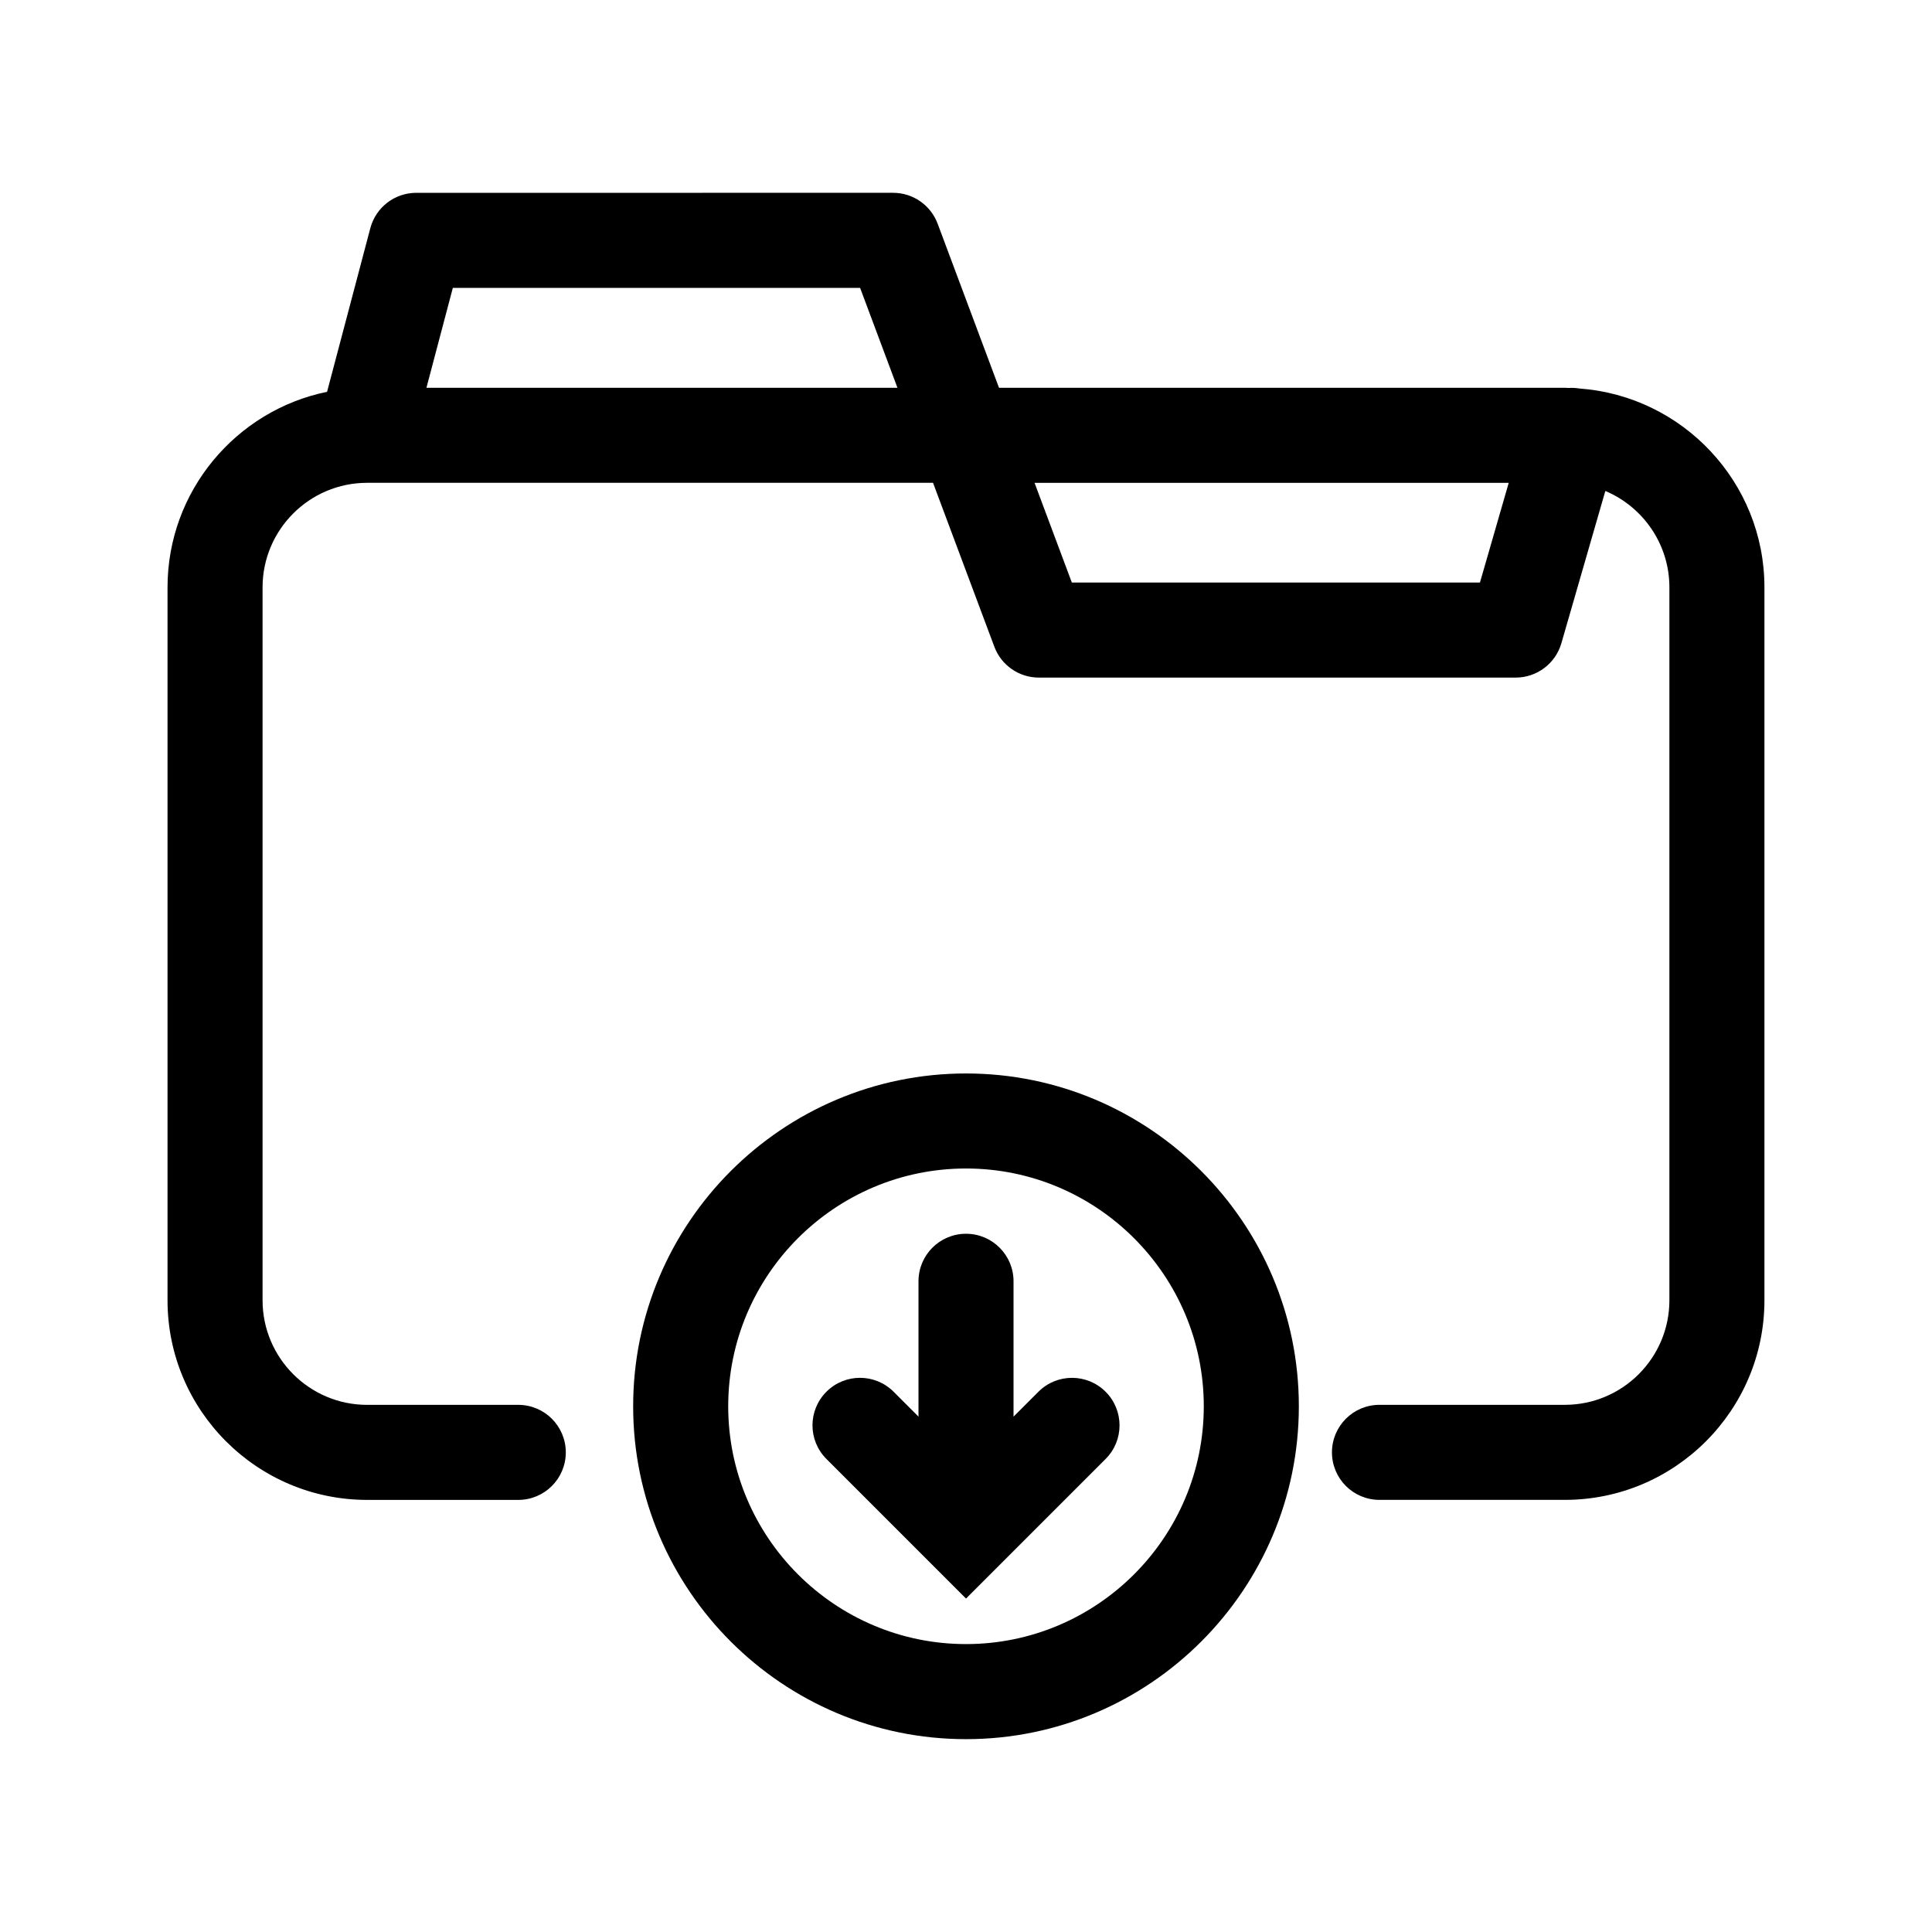
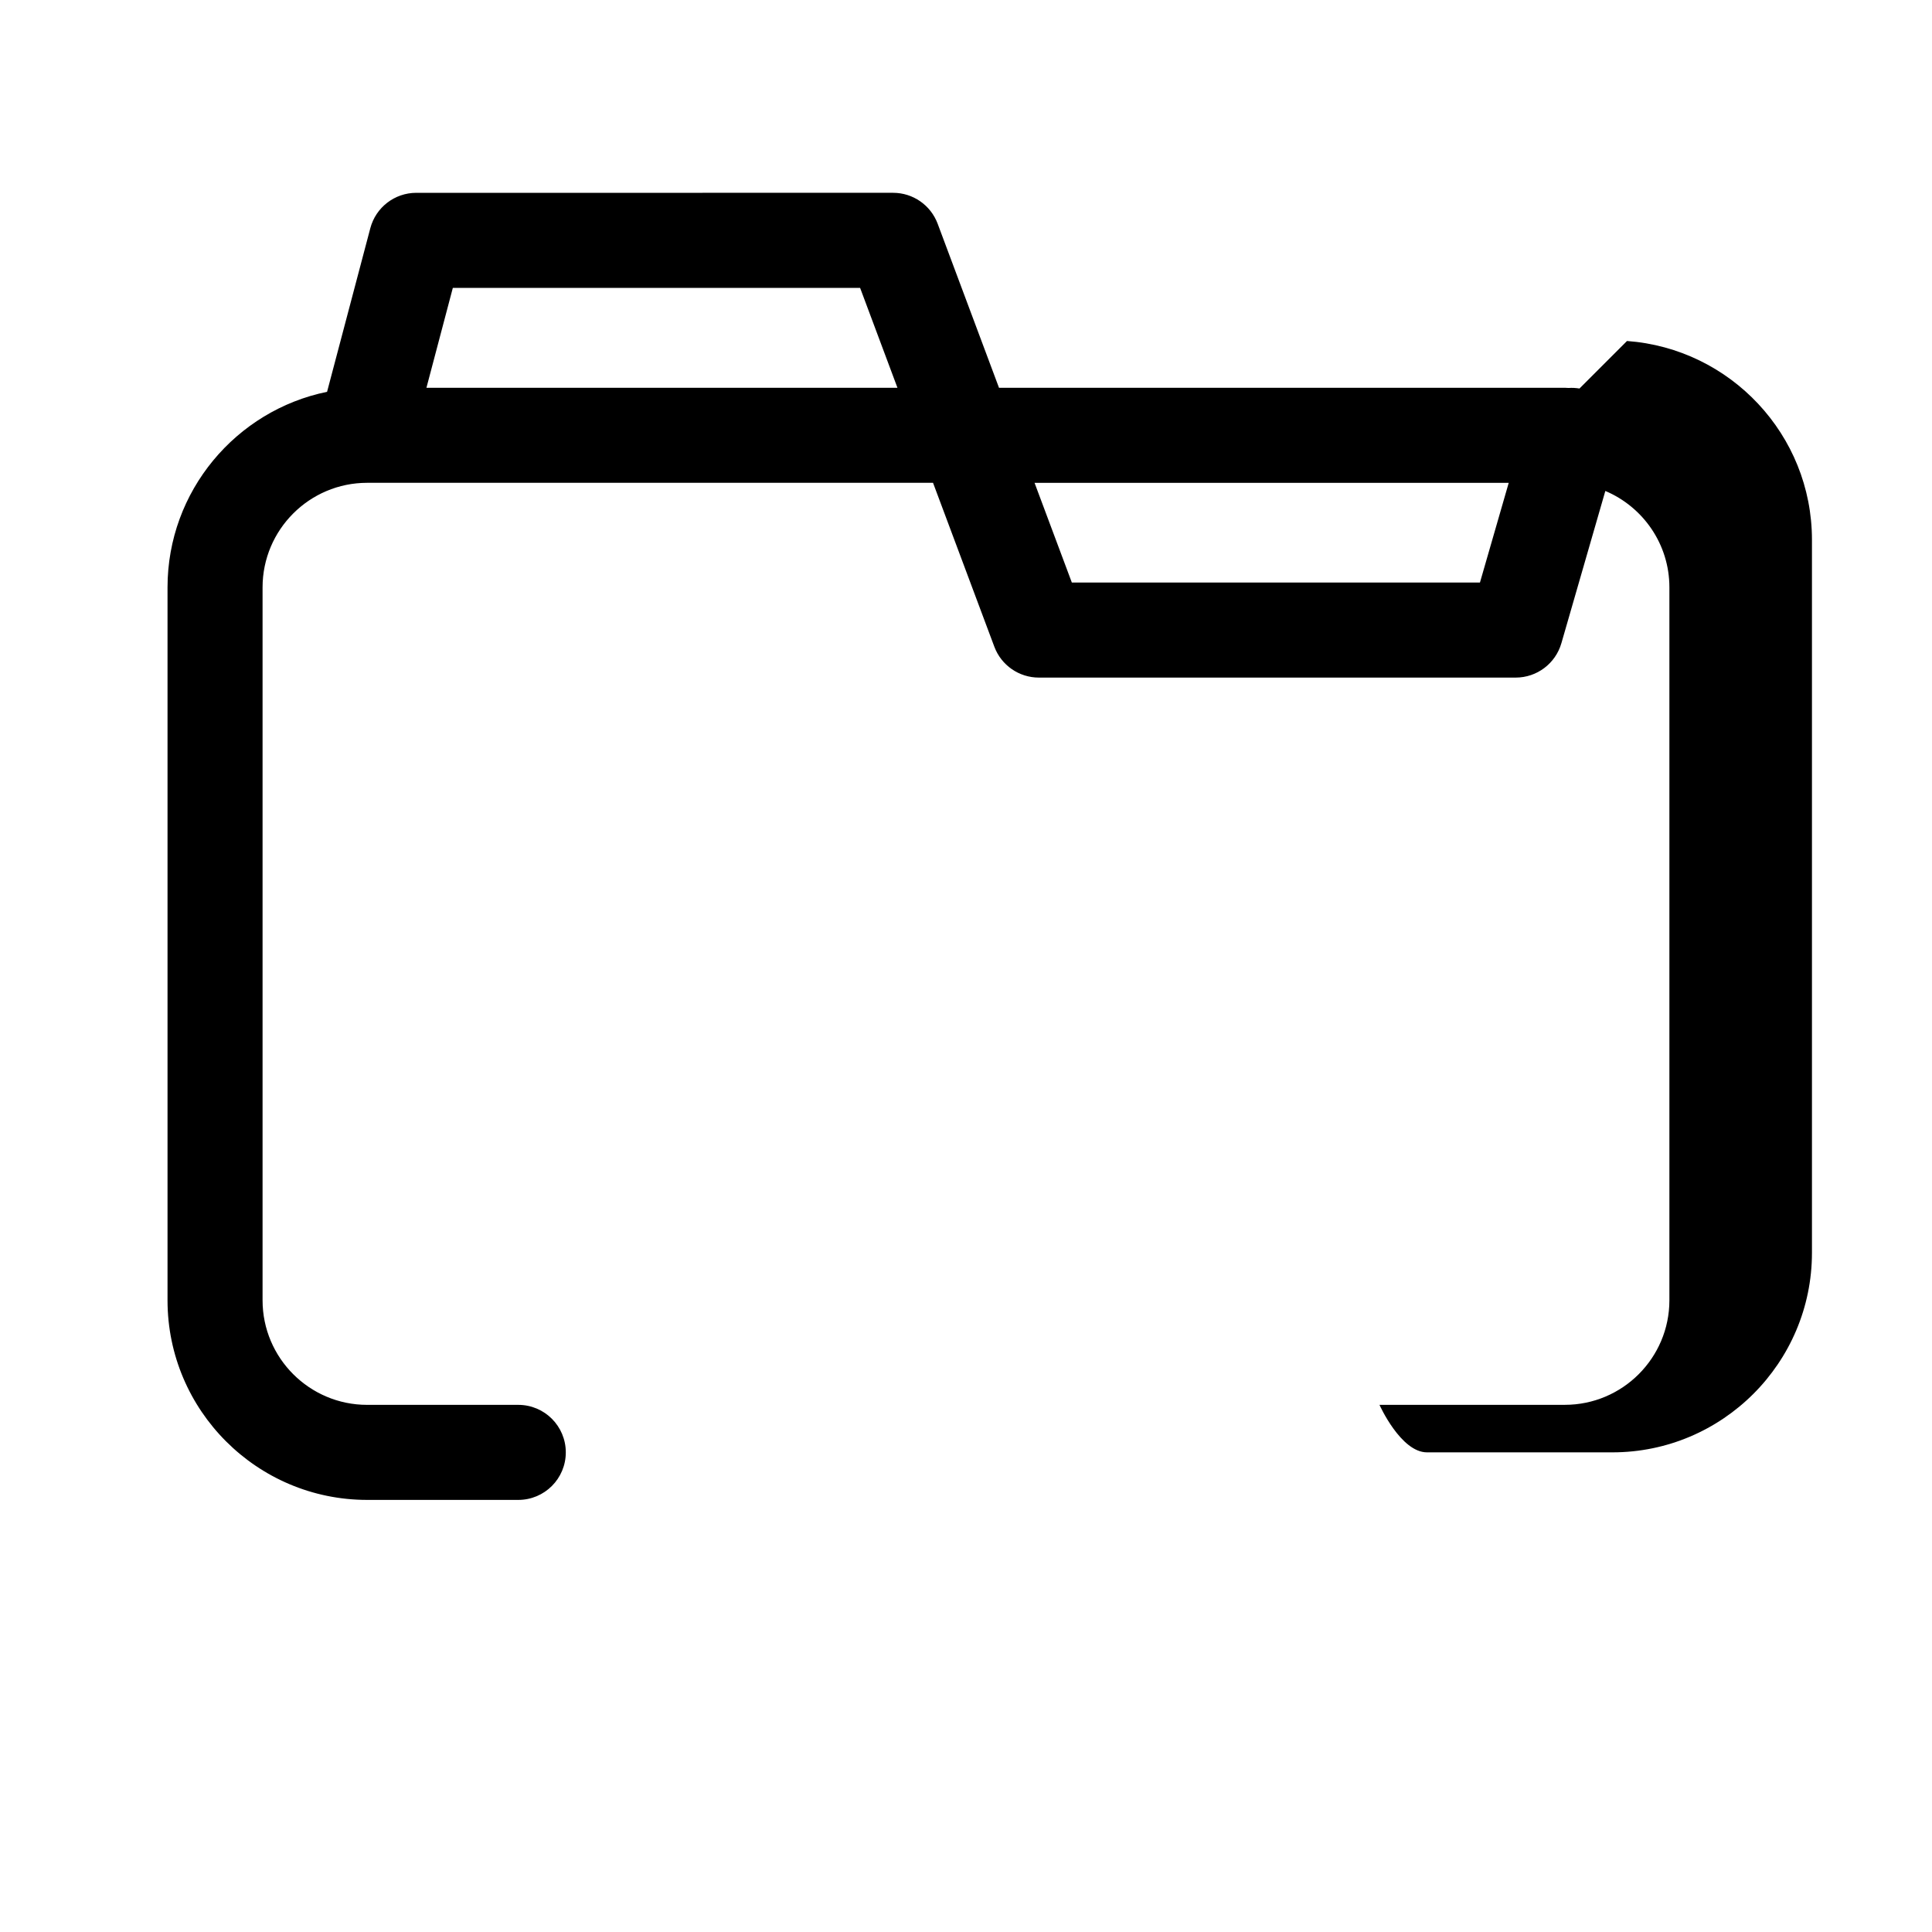
<svg xmlns="http://www.w3.org/2000/svg" fill="#000000" width="800px" height="800px" version="1.1" viewBox="144 144 512 512">
  <g>
-     <path d="m562.58 246.96c-0.973-0.156-1.934-0.215-2.887-0.145-0.336-0.004-0.66-0.051-0.996-0.051h-149.95l-16.262-43.484c-1.844-4.922-6.543-8.184-11.801-8.184l-126.37 0.004c-5.719 0-10.715 3.848-12.176 9.375l-11.461 43.359c-24.098 4.93-42.281 26.297-42.281 51.828v188.93c0 29.172 23.73 52.898 52.898 52.898h40.055c6.957 0 12.594-5.637 12.594-12.594 0-6.957-5.637-12.594-12.594-12.594h-40.055c-15.281 0-27.711-12.43-27.711-27.711v-188.93c0-15.281 12.43-27.711 27.711-27.711h149.97l16.246 43.434c1.84 4.922 6.543 8.184 11.801 8.184h126.37c5.606 0 10.543-3.715 12.102-9.105l11.648-40.352c9.965 4.203 16.977 14.066 16.977 25.543v188.93c0 15.281-12.43 27.711-27.711 27.711h-49.121c-6.957 0-12.594 5.637-12.594 12.594s5.637 12.594 12.594 12.594h49.121c29.172 0 52.898-23.73 52.898-52.898v-188.93c0-27.848-21.656-50.695-49.016-52.695zm-305.57-0.195 6.996-26.477h107.93l9.898 26.477zm279.19 51.617h-108.15l-9.883-26.426h125.66z" />
-     <path d="m400 428.48c-48.637 0-88.207 39.57-88.207 88.207s39.566 88.207 88.207 88.207c48.637 0 88.207-39.57 88.207-88.207 0-48.641-39.57-88.207-88.207-88.207zm0 151.22c-34.746 0-63.016-28.27-63.016-63.016-0.004-34.75 28.266-63.02 63.016-63.02 34.742 0 63.016 28.27 63.016 63.016 0 34.75-28.273 63.02-63.016 63.02z" />
-     <path d="m419.19 512.83-6.594 6.59v-35.867c0-6.957-5.637-12.594-12.594-12.594s-12.594 5.637-12.594 12.594v35.867l-6.594-6.594c-4.918-4.922-12.898-4.922-17.809 0-4.922 4.922-4.922 12.891 0 17.809l28.082 28.082c0.012 0.012 0.016 0.016 0.023 0.023l8.891 8.895 8.891-8.891c0.012-0.012 0.016-0.016 0.023-0.023l28.082-28.082c4.922-4.922 4.922-12.891 0-17.809-4.922-4.922-12.891-4.922-17.809 0z" />
+     <path d="m562.58 246.96c-0.973-0.156-1.934-0.215-2.887-0.145-0.336-0.004-0.66-0.051-0.996-0.051h-149.95l-16.262-43.484c-1.844-4.922-6.543-8.184-11.801-8.184l-126.37 0.004c-5.719 0-10.715 3.848-12.176 9.375l-11.461 43.359c-24.098 4.93-42.281 26.297-42.281 51.828v188.93c0 29.172 23.73 52.898 52.898 52.898h40.055c6.957 0 12.594-5.637 12.594-12.594 0-6.957-5.637-12.594-12.594-12.594h-40.055c-15.281 0-27.711-12.43-27.711-27.711v-188.93c0-15.281 12.43-27.711 27.711-27.711h149.97l16.246 43.434c1.84 4.922 6.543 8.184 11.801 8.184h126.37c5.606 0 10.543-3.715 12.102-9.105l11.648-40.352c9.965 4.203 16.977 14.066 16.977 25.543v188.93c0 15.281-12.43 27.711-27.711 27.711h-49.121s5.637 12.594 12.594 12.594h49.121c29.172 0 52.898-23.73 52.898-52.898v-188.93c0-27.848-21.656-50.695-49.016-52.695zm-305.57-0.195 6.996-26.477h107.93l9.898 26.477zm279.19 51.617h-108.15l-9.883-26.426h125.66z" />
  </g>
</svg>